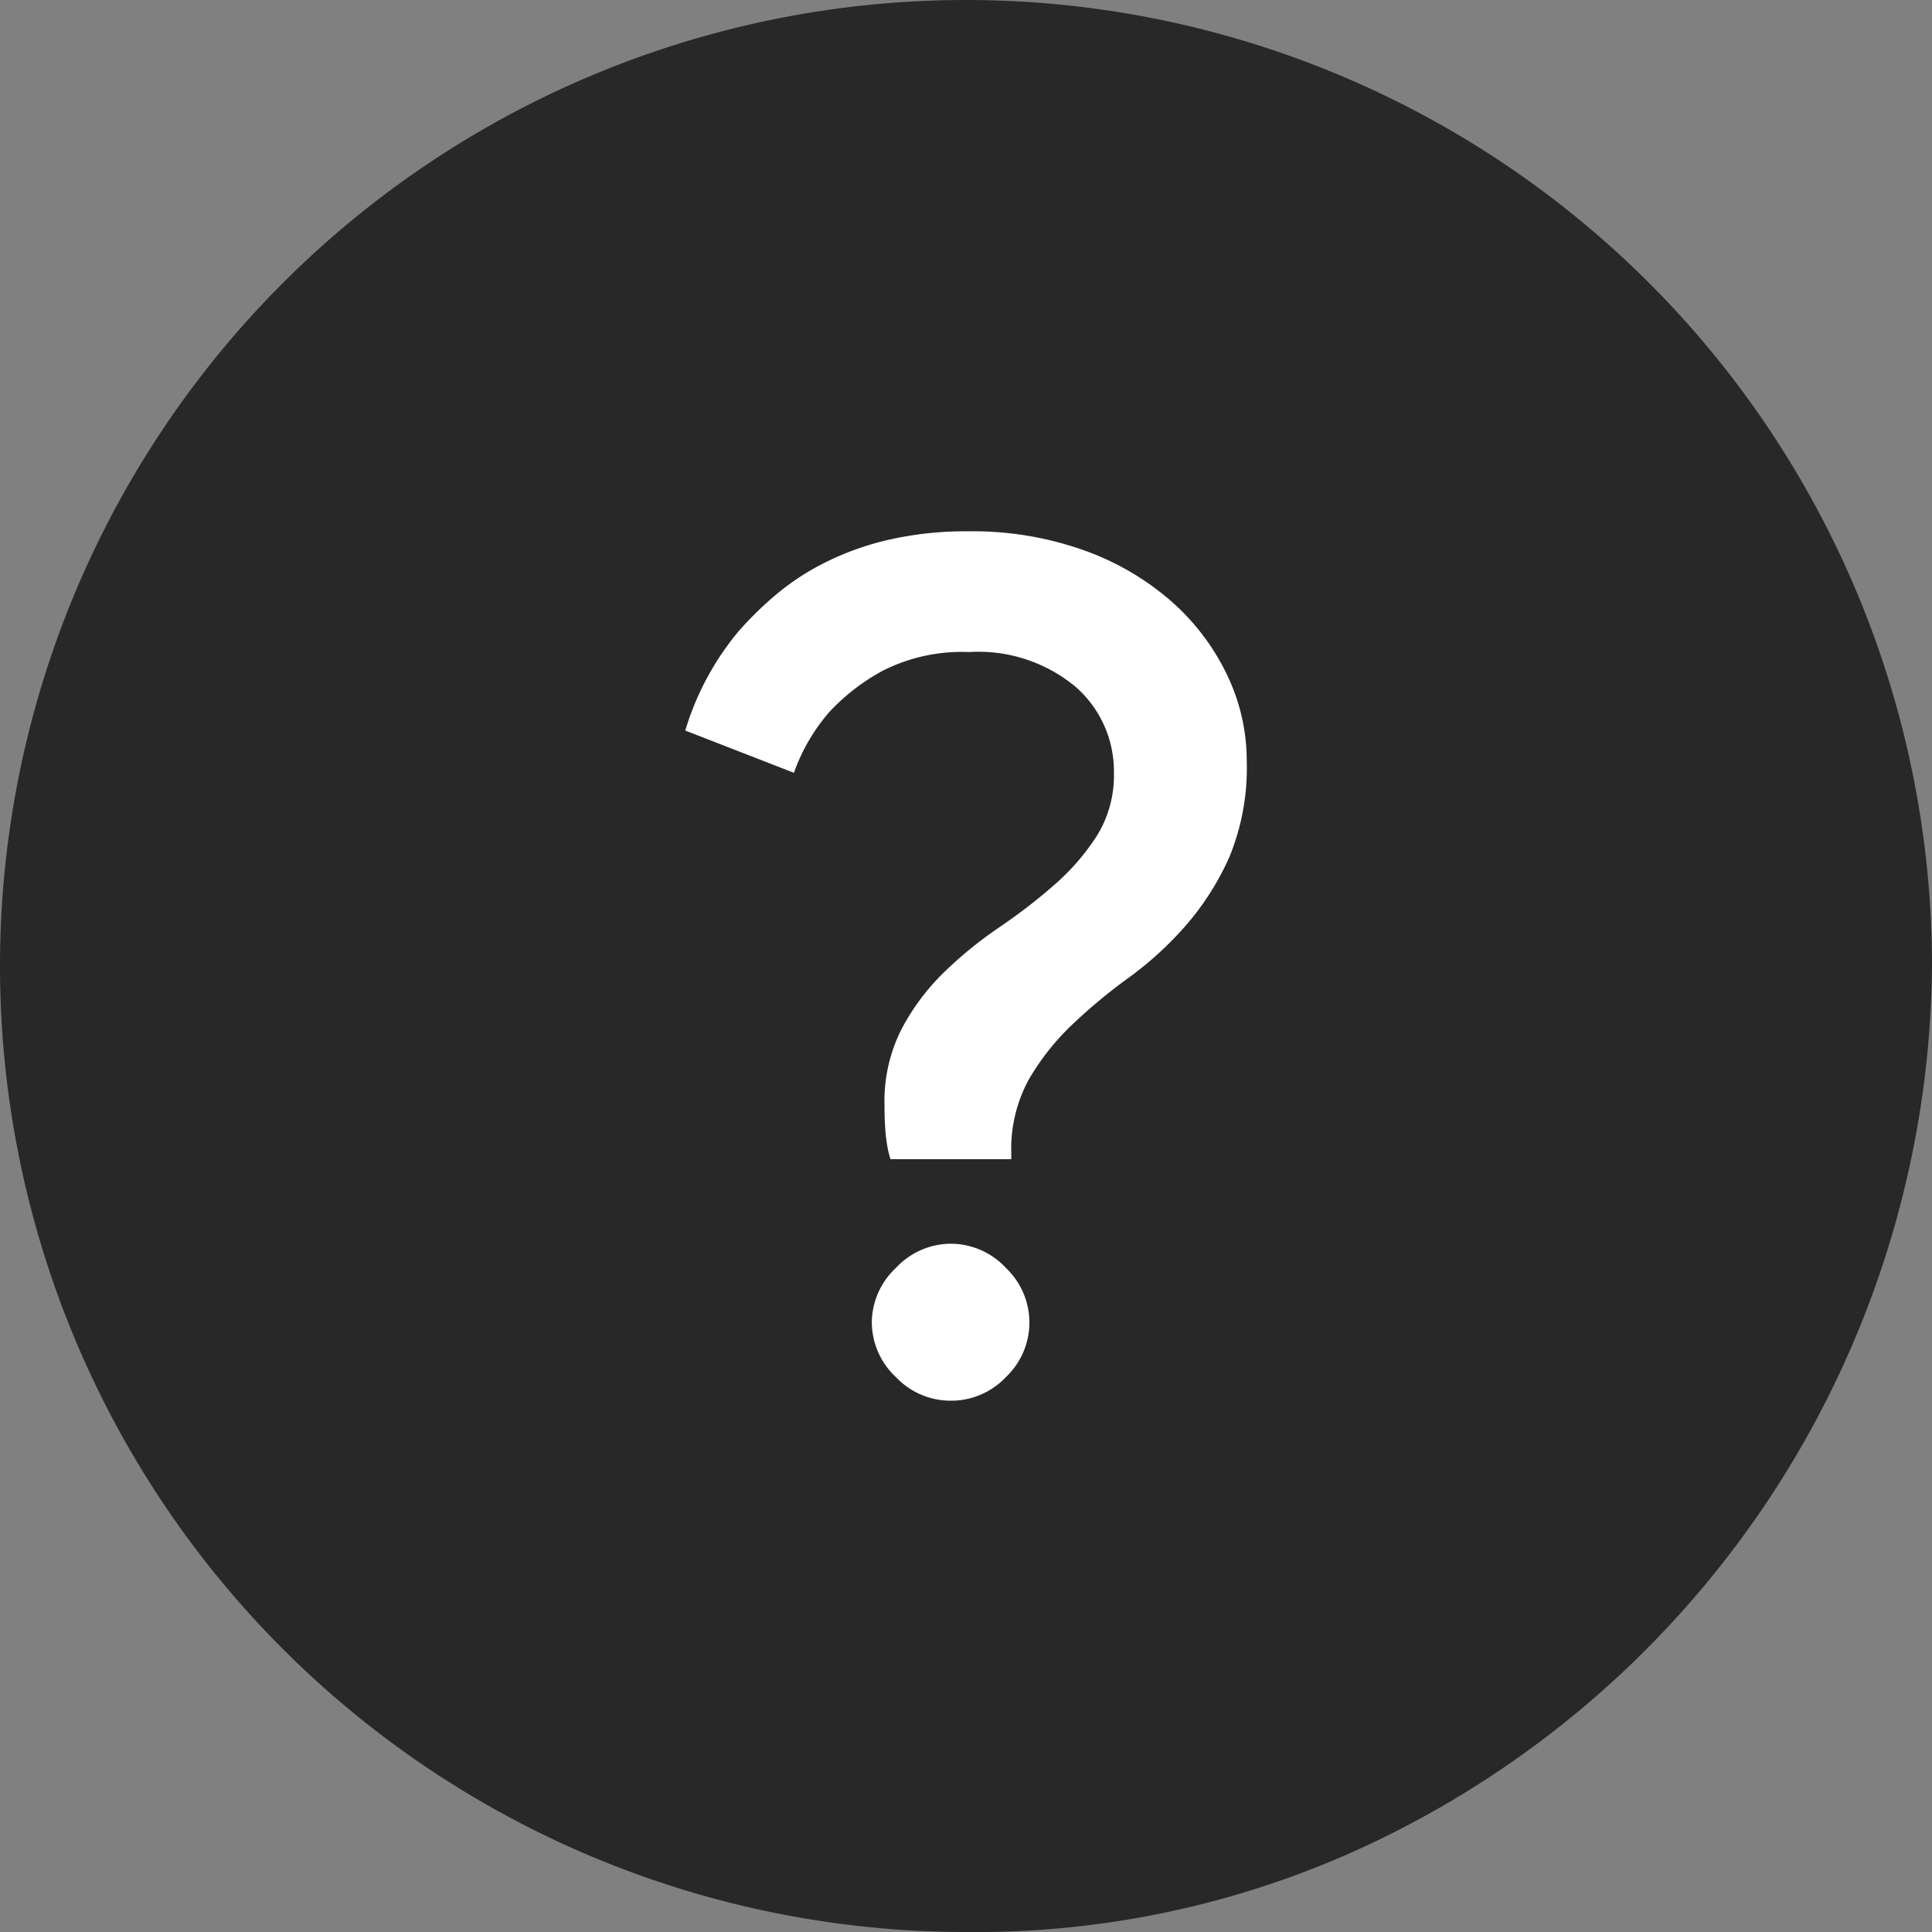
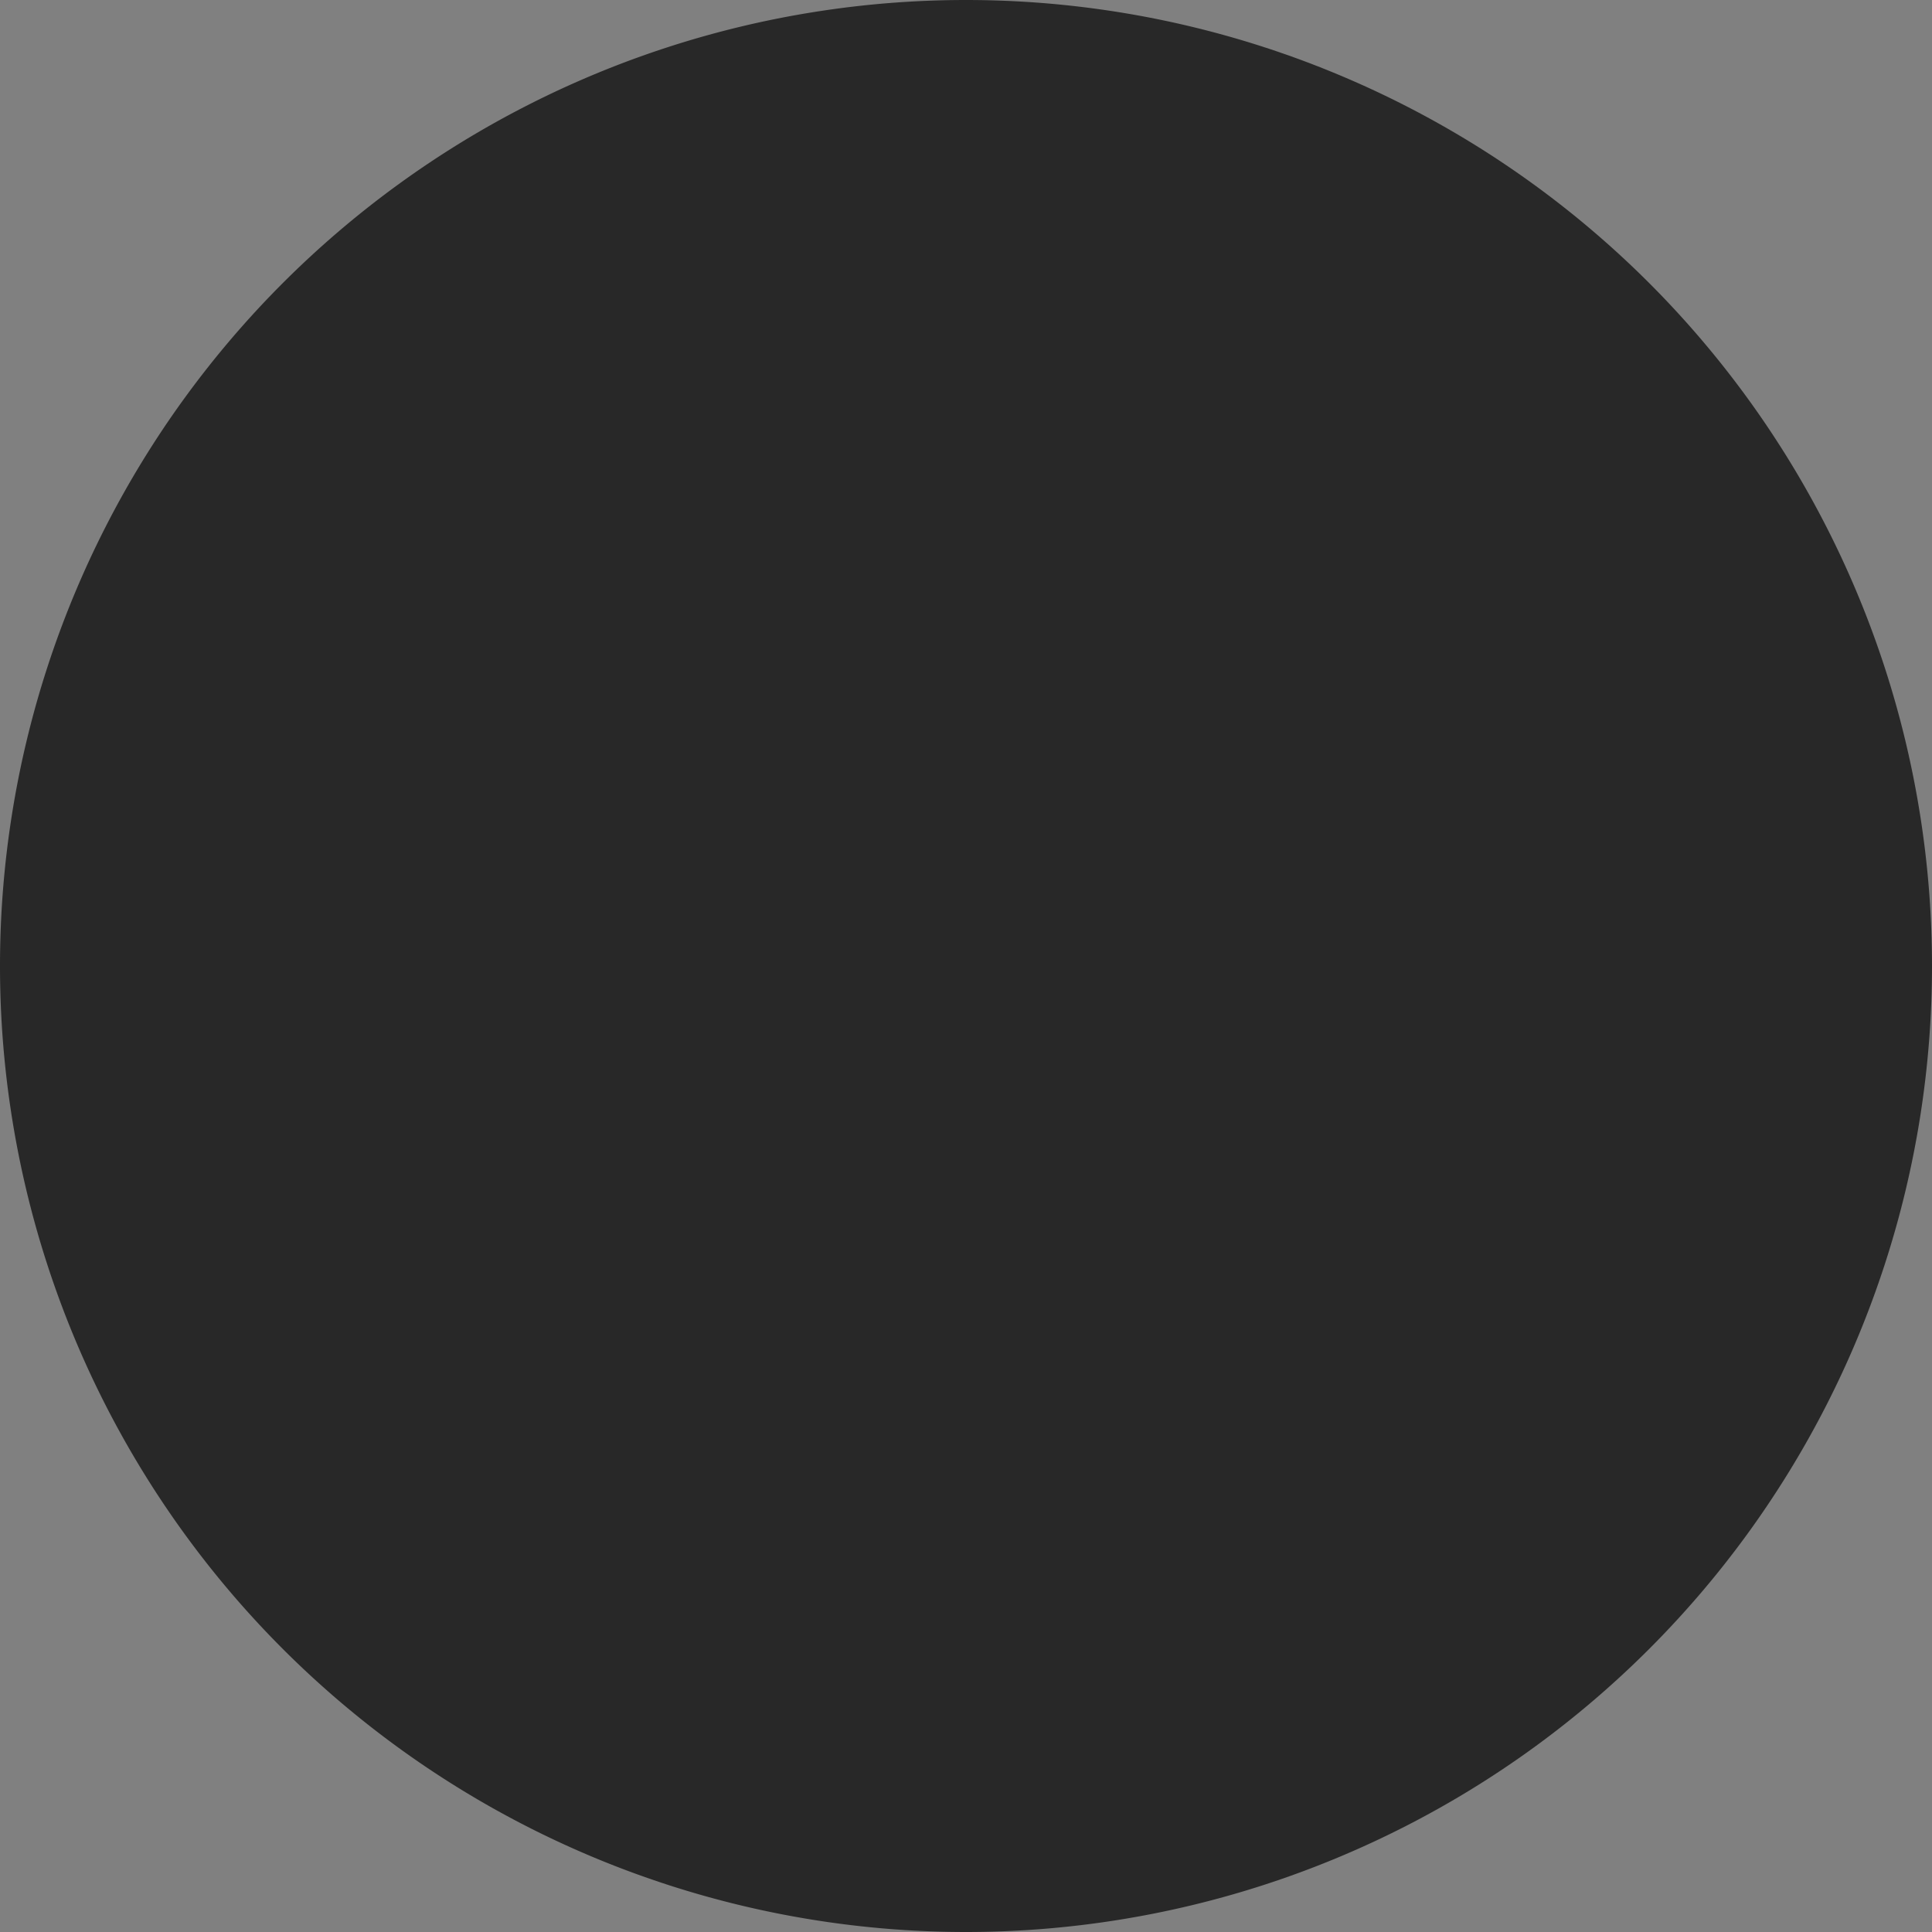
<svg xmlns="http://www.w3.org/2000/svg" data-name="グループ 828" width="16" height="16">
  <rect width="100%" height="100%" fill="#808080" stroke="none" />
-   <path data-name="パス 895" d="M8 0a8 8 0 018 8 8.115 8.115 0 01-4.457 7.175A7.652 7.652 0 018 16 8 8 0 018 0z" fill="#282828" />
-   <path data-name="パス 869" d="M7.875 11.6a.624.624 0 01-.455-.195.624.624 0 01-.2-.455.624.624 0 01.2-.45.624.624 0 01.455-.2.624.624 0 01.455.2.624.624 0 01.195.45.624.624 0 01-.195.455.624.624 0 01-.455.195zm-.5-2a.743.743 0 01-.03-.13 1.39 1.39 0 01-.015-.14q-.005-.08-.005-.18a1.32 1.32 0 01.14-.625 1.878 1.878 0 01.35-.47 3.367 3.367 0 01.46-.375 4.652 4.652 0 00.46-.355 1.9 1.9 0 00.35-.405.948.948 0 00.14-.52.928.928 0 00-.315-.71 1.258 1.258 0 00-.885-.29 1.448 1.448 0 00-.715.155 1.73 1.73 0 00-.445.345 1.561 1.561 0 00-.29.5l-.9-.35a2.323 2.323 0 01.44-.82 2.9 2.9 0 01.305-.3 2.08 2.08 0 01.41-.27 2.36 2.36 0 01.53-.19 2.888 2.888 0 01.665-.07 2.742 2.742 0 01.945.155 2.241 2.241 0 01.725.42 1.907 1.907 0 01.465.61 1.639 1.639 0 01.165.715 1.939 1.939 0 01-.145.8 2.271 2.271 0 01-.36.565 2.856 2.856 0 01-.47.43 4.56 4.56 0 00-.47.39 2.043 2.043 0 00-.36.455 1.2 1.2 0 00-.145.61v.05z" fill="#fff" />
+   <path data-name="パス 895" d="M8 0A7.652 7.652 0 018 16 8 8 0 018 0z" fill="#282828" />
</svg>